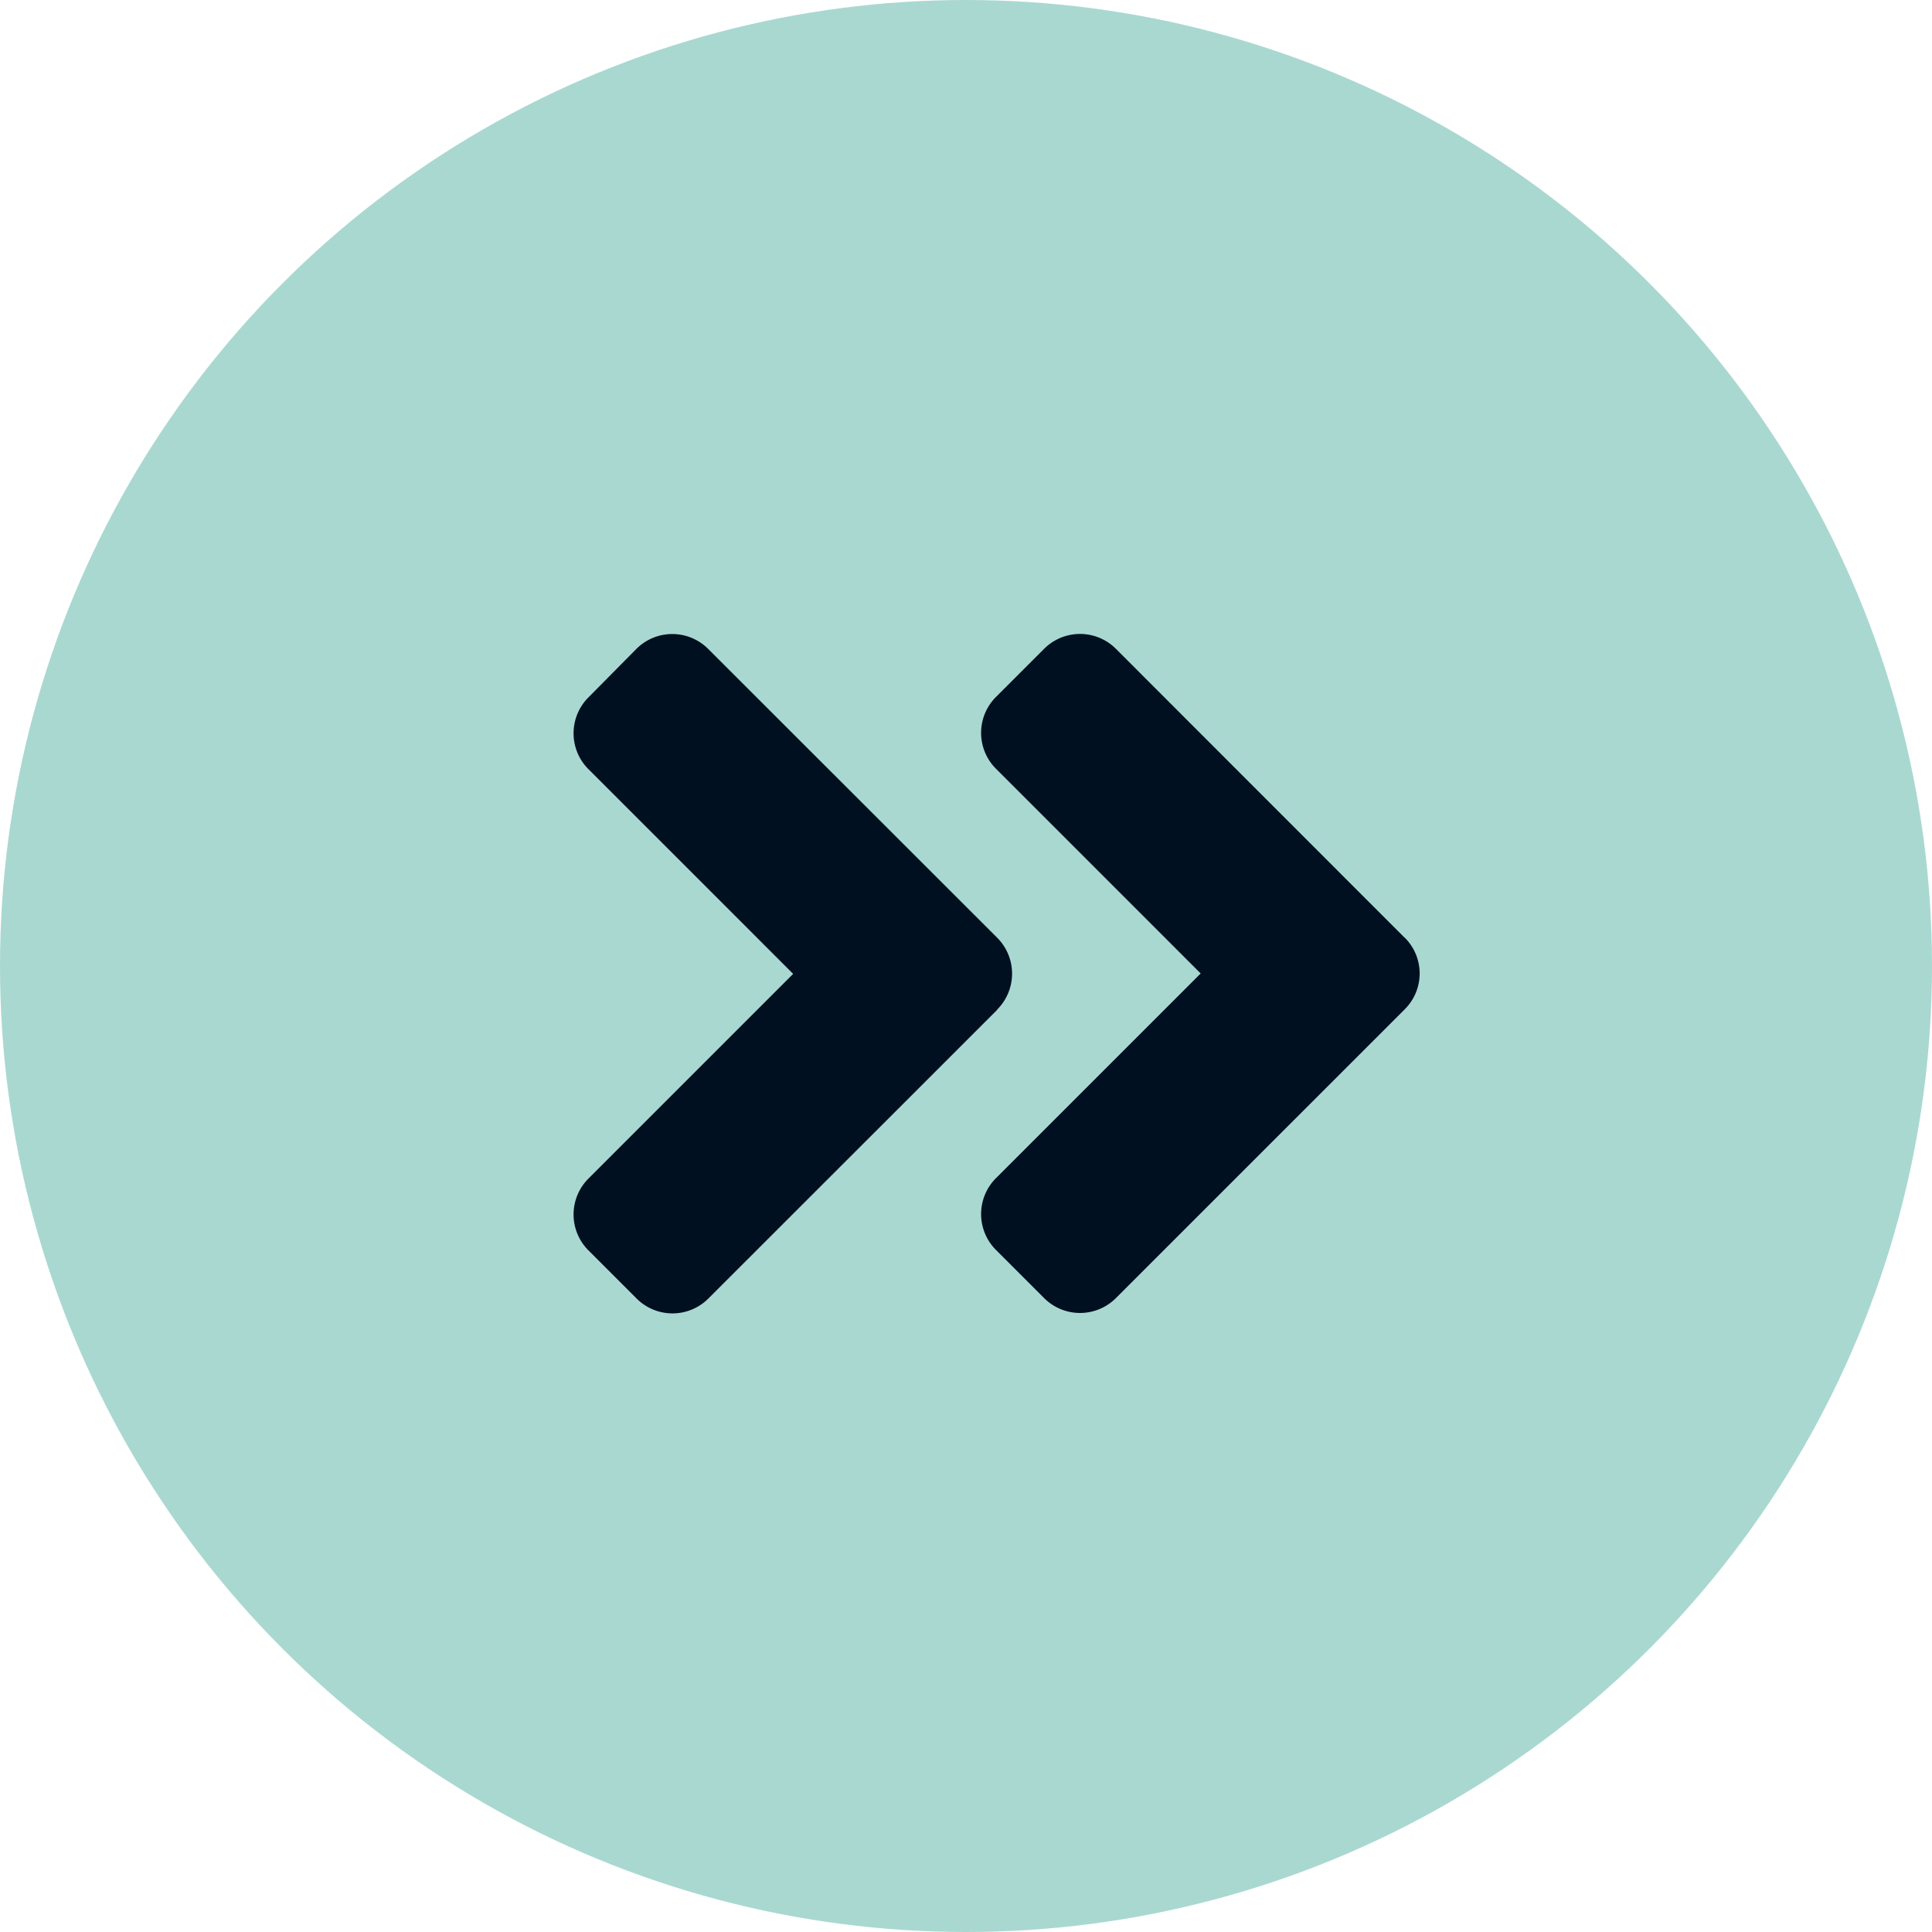
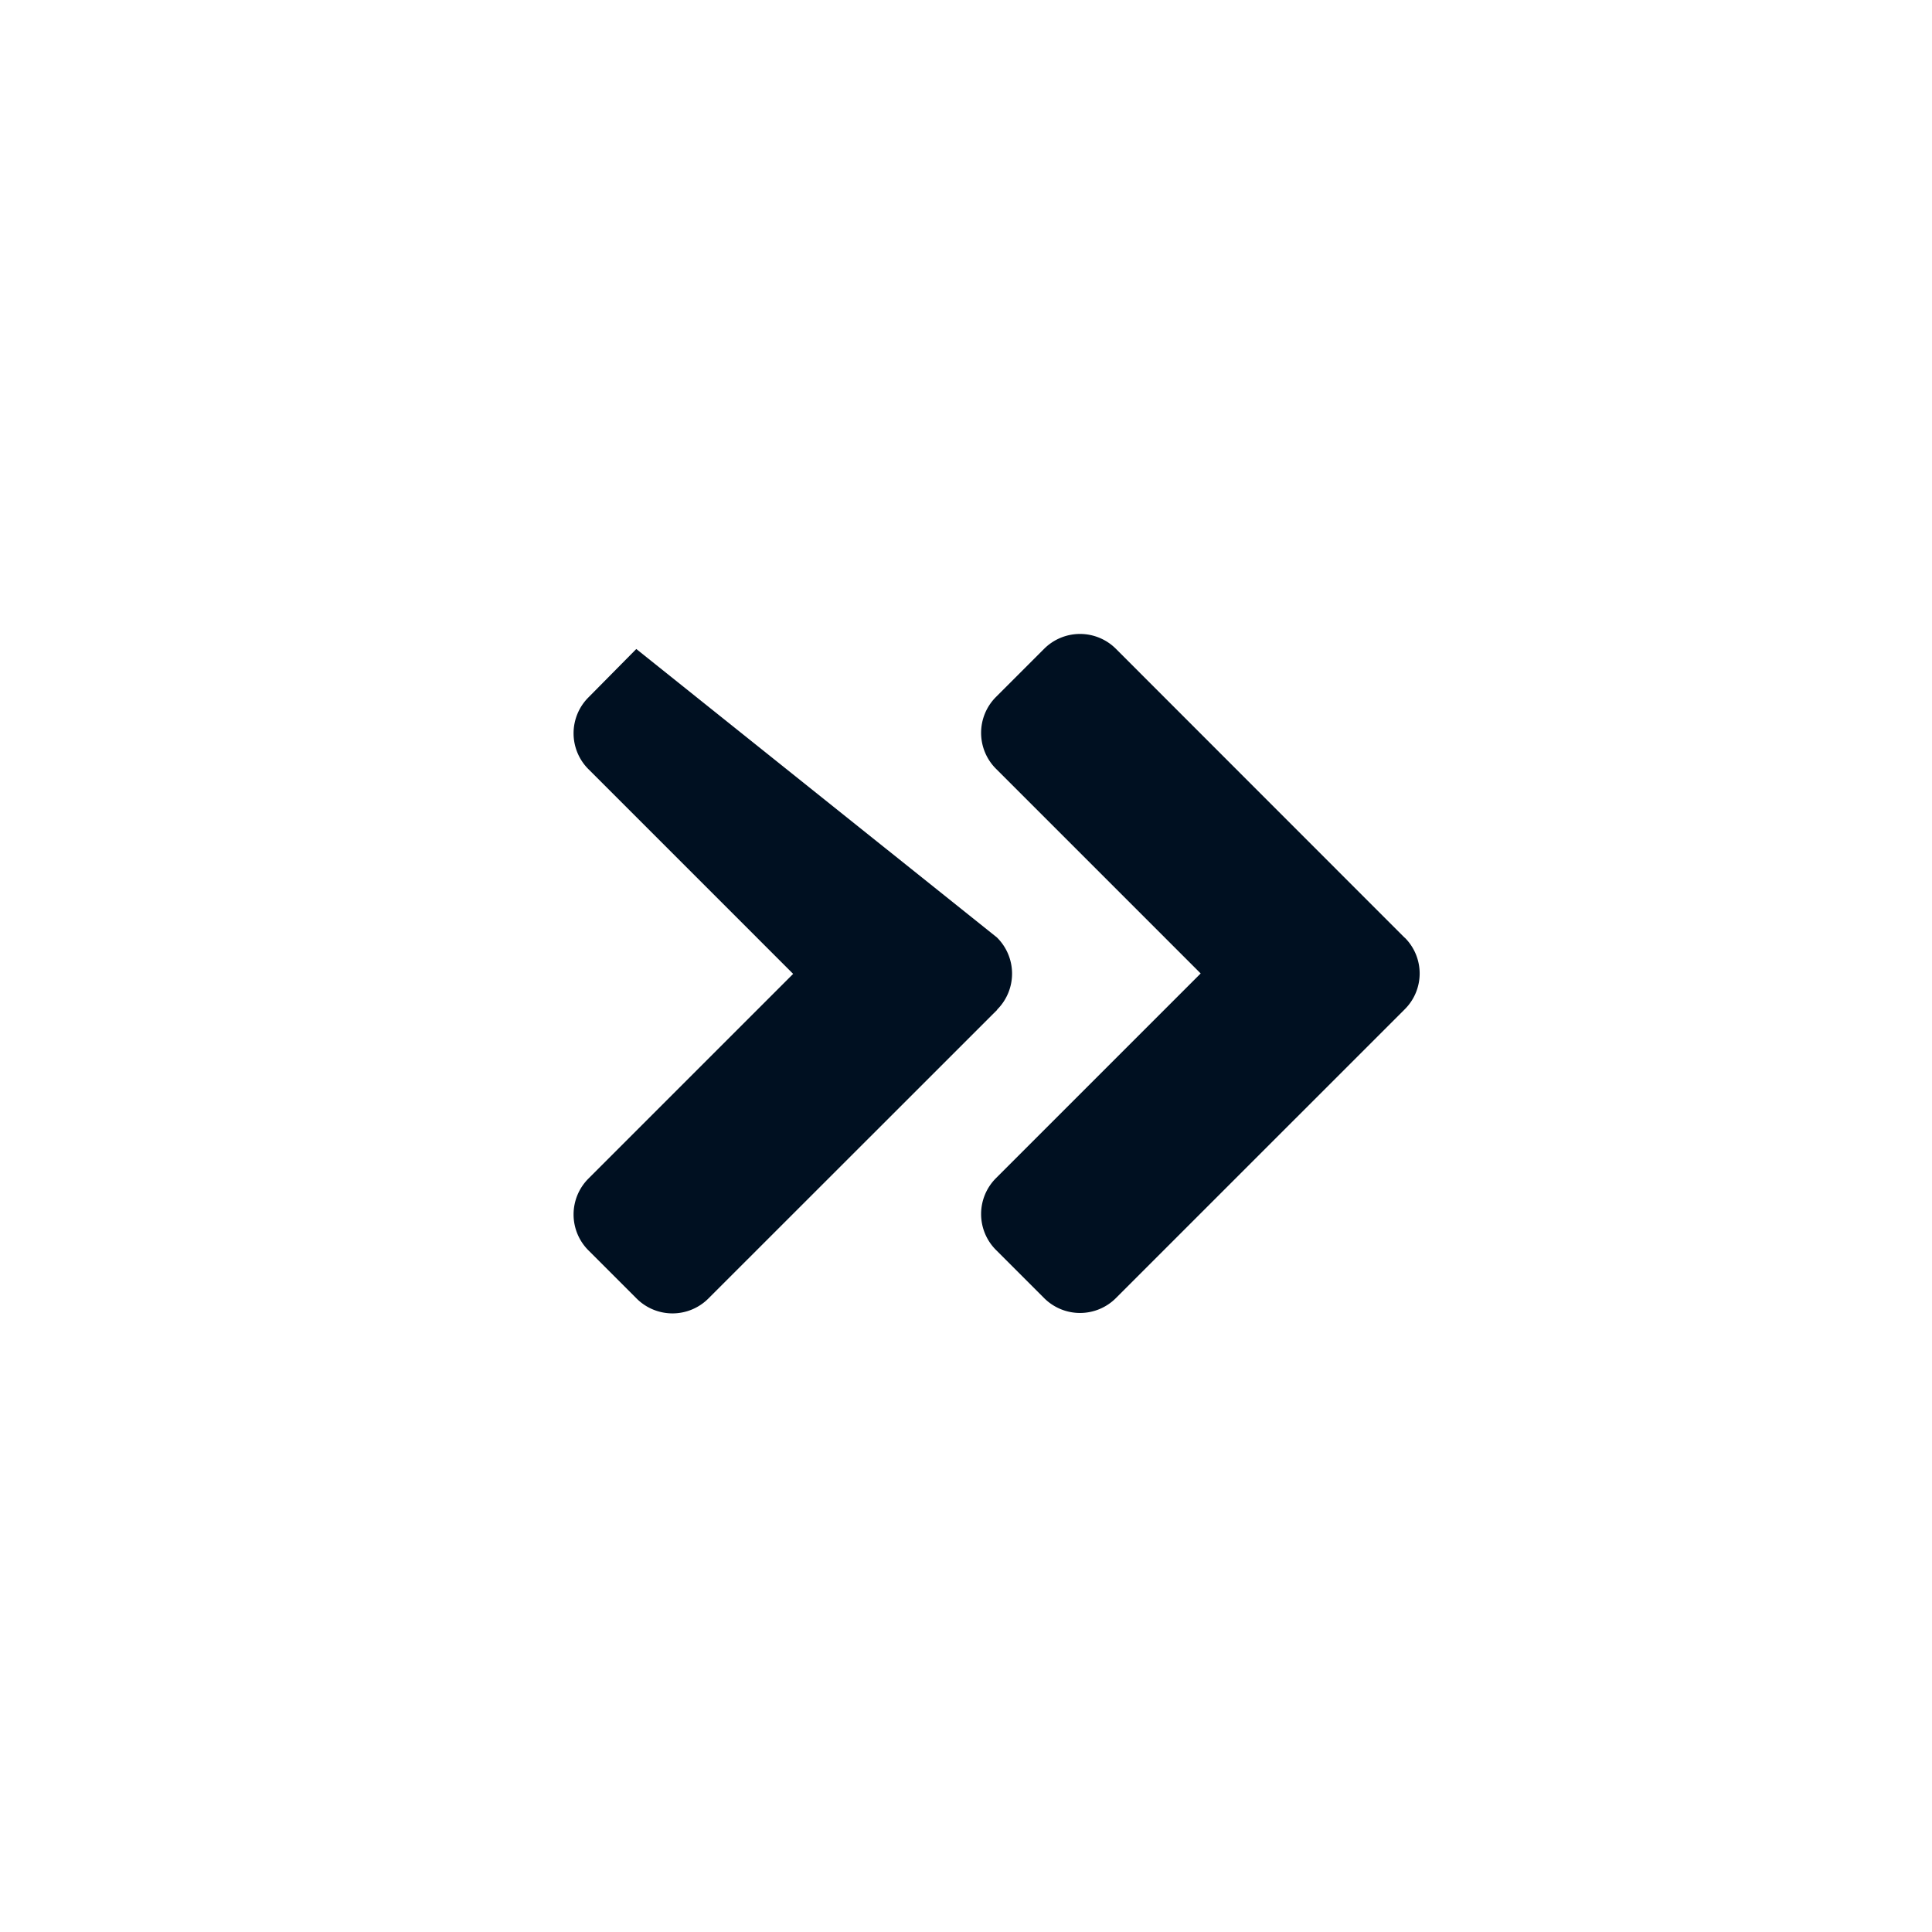
<svg xmlns="http://www.w3.org/2000/svg" width="64" height="64" viewBox="0 0 64 64">
  <g id="shift-right-icon-circle" transform="translate(-136 -1844)">
-     <circle id="Ellipse_6" data-name="Ellipse 6" cx="32" cy="32" r="32" transform="translate(136 1844)" fill="#a9d8d1" />
-     <path id="Icon_awesome-angle-double-right" data-name="Icon awesome-angle-double-right" d="M15.771,19.2,6.209,28.758a1.681,1.681,0,0,1-2.384,0L2.236,27.169a1.681,1.681,0,0,1,0-2.384l6.778-6.778L2.236,11.229a1.681,1.681,0,0,1,0-2.384l1.582-1.6a1.681,1.681,0,0,1,2.384,0L15.764,16.8a1.683,1.683,0,0,1,.007,2.391Zm13.5-2.391L19.709,7.242a1.681,1.681,0,0,0-2.384,0L15.736,8.831a1.681,1.681,0,0,0,0,2.384l6.778,6.778-6.778,6.778a1.681,1.681,0,0,0,0,2.384l1.589,1.589a1.681,1.681,0,0,0,2.384,0l9.563-9.562a1.672,1.672,0,0,0,0-2.377Z" transform="translate(153.26 1858.254)" fill="#001021" />
+     <path id="Icon_awesome-angle-double-right" data-name="Icon awesome-angle-double-right" d="M15.771,19.2,6.209,28.758a1.681,1.681,0,0,1-2.384,0L2.236,27.169a1.681,1.681,0,0,1,0-2.384l6.778-6.778L2.236,11.229a1.681,1.681,0,0,1,0-2.384l1.582-1.6L15.764,16.8a1.683,1.683,0,0,1,.007,2.391Zm13.5-2.391L19.709,7.242a1.681,1.681,0,0,0-2.384,0L15.736,8.831a1.681,1.681,0,0,0,0,2.384l6.778,6.778-6.778,6.778a1.681,1.681,0,0,0,0,2.384l1.589,1.589a1.681,1.681,0,0,0,2.384,0l9.563-9.562a1.672,1.672,0,0,0,0-2.377Z" transform="translate(153.26 1858.254)" fill="#001021" />
  </g>
</svg>